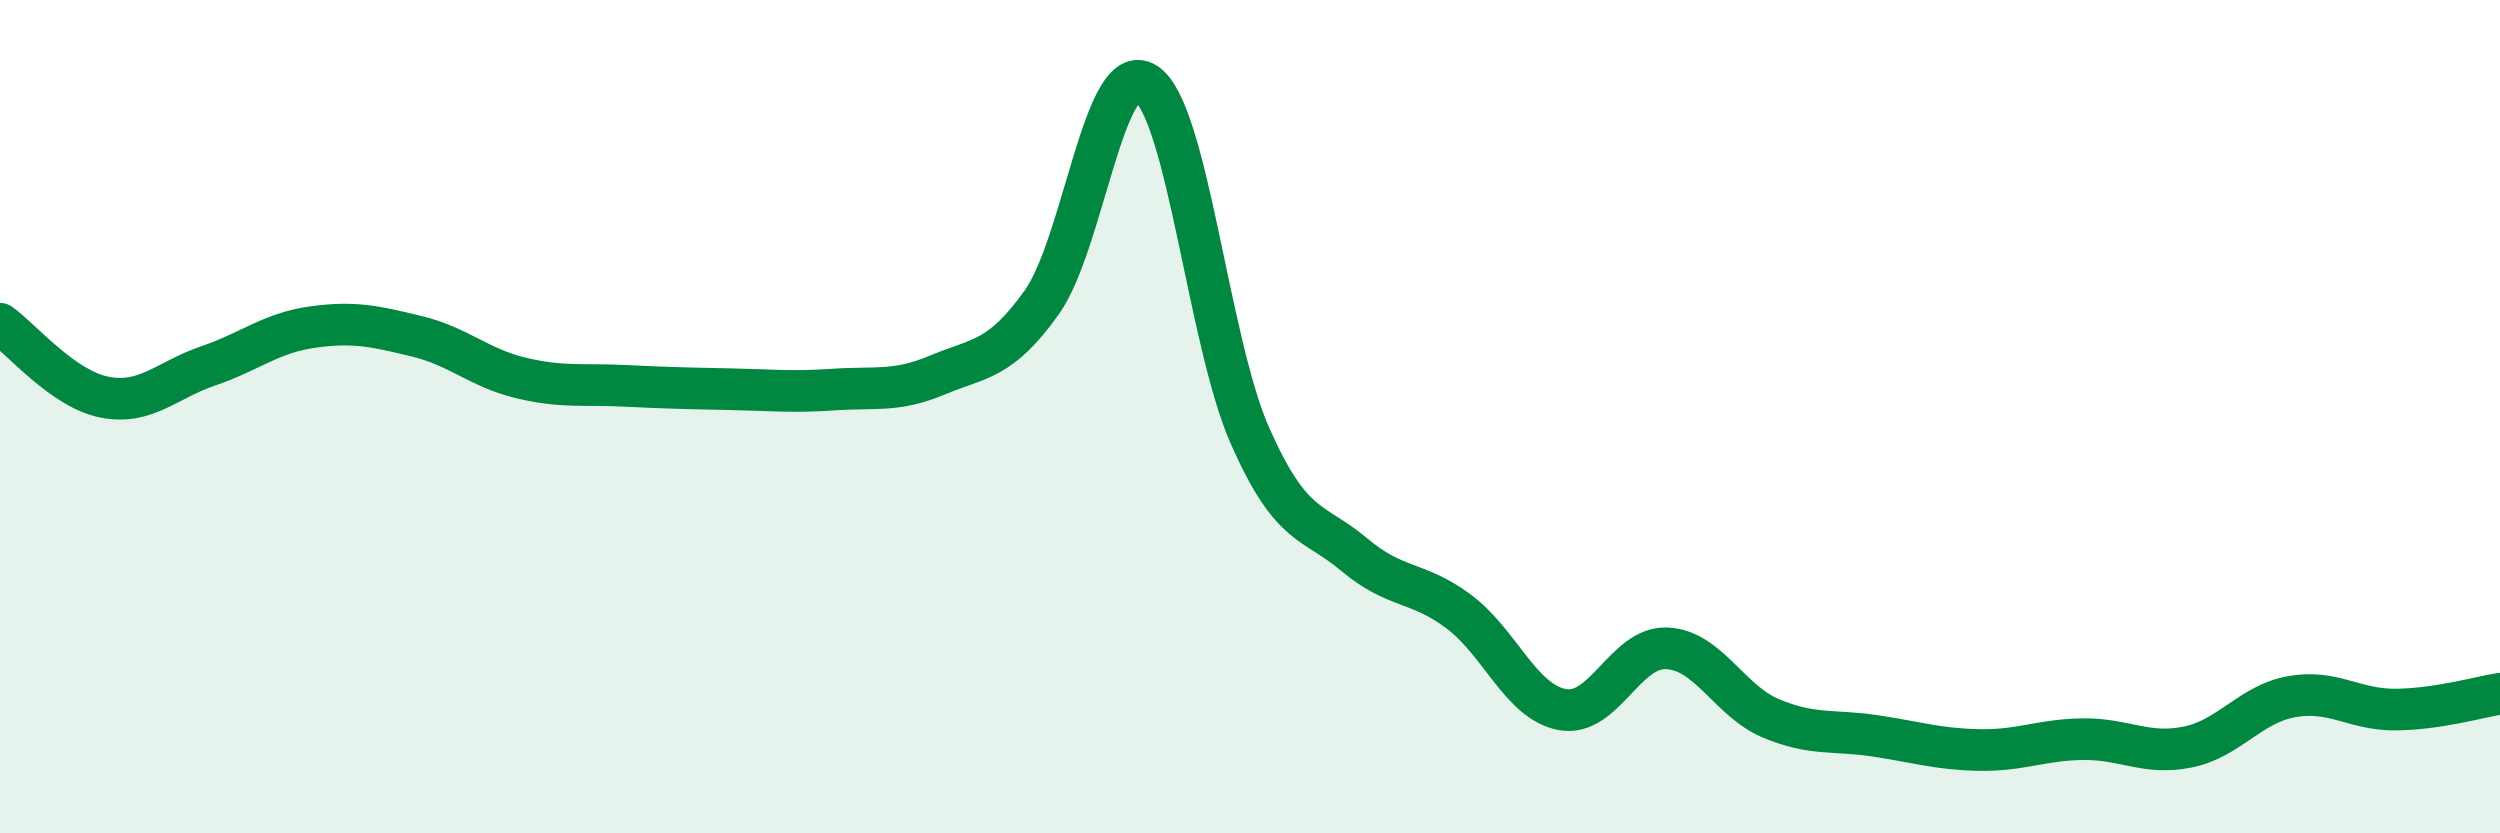
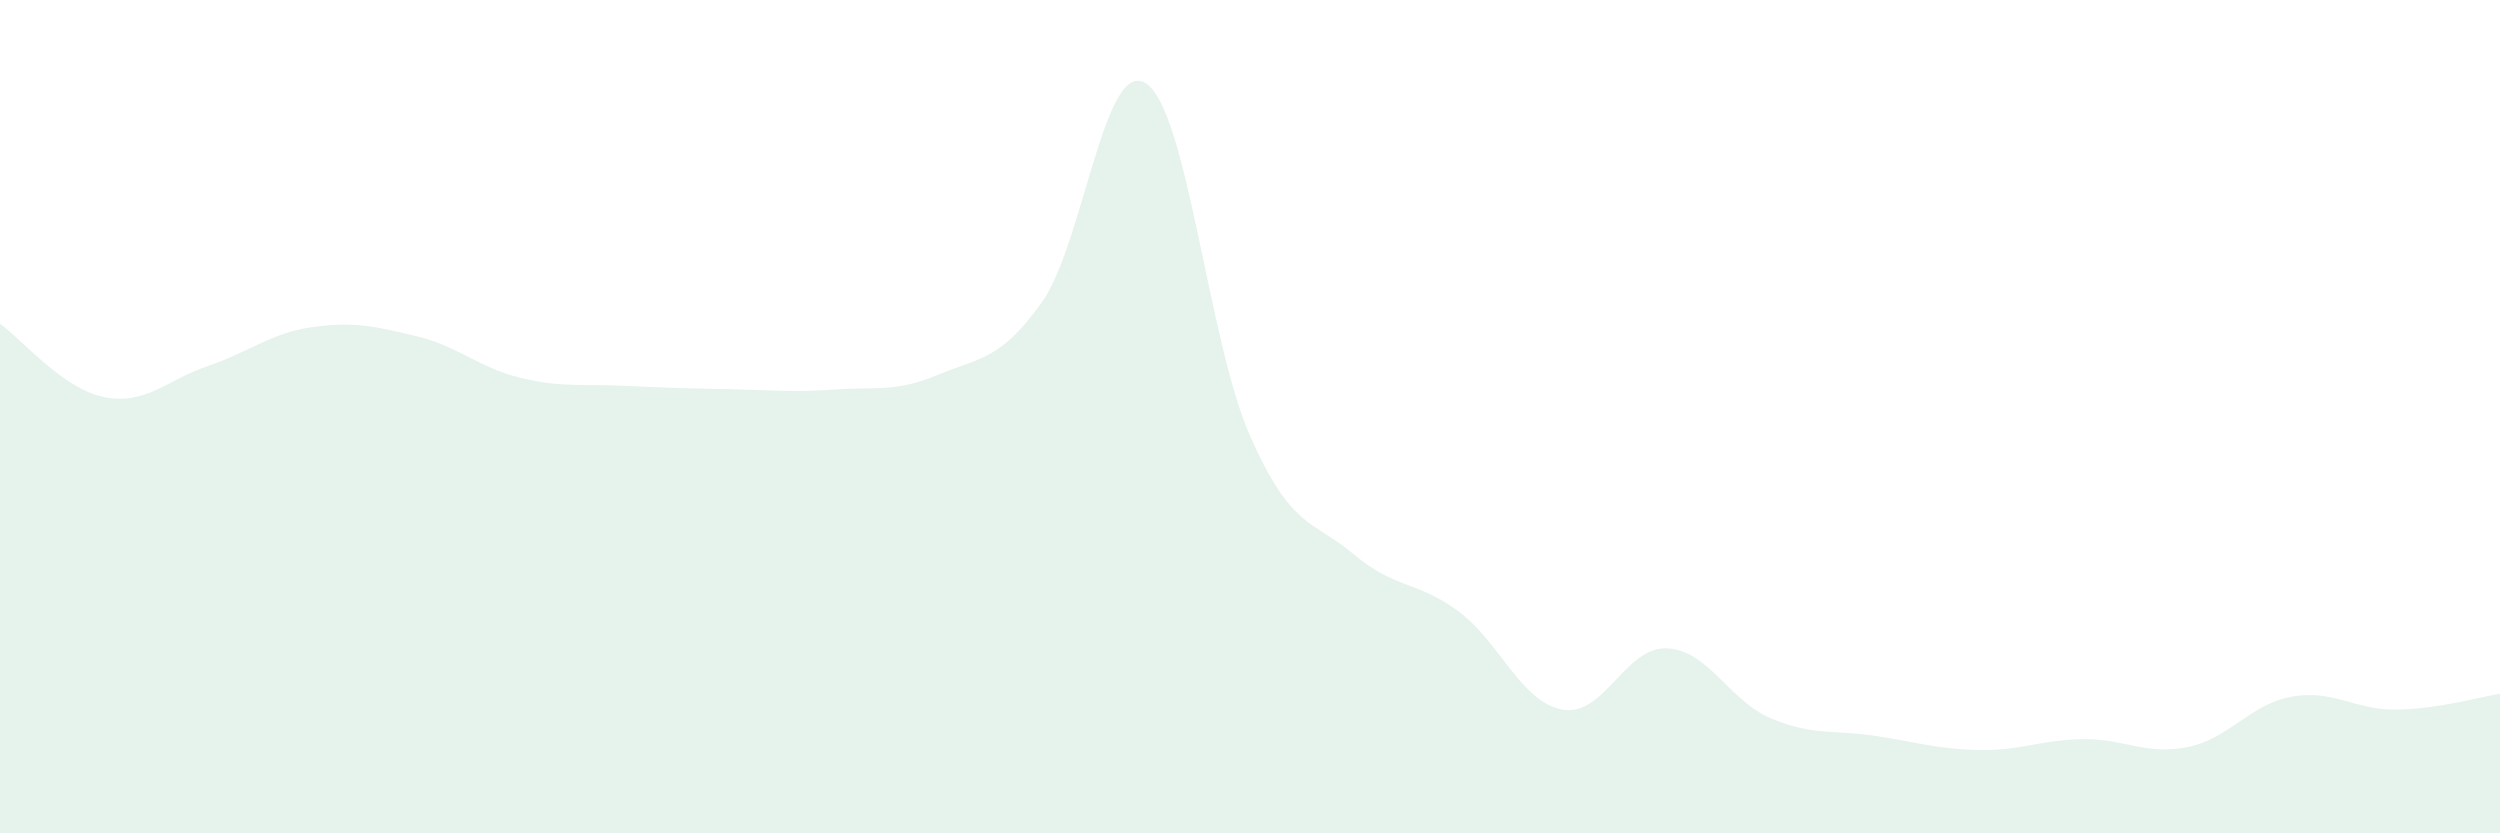
<svg xmlns="http://www.w3.org/2000/svg" width="60" height="20" viewBox="0 0 60 20">
  <path d="M 0,7.77 C 0.5,8.12 1.5,9.33 2.5,9.53 C 3.5,9.73 4,9.12 5,8.78 C 6,8.44 6.5,7.99 7.5,7.85 C 8.5,7.71 9,7.83 10,8.07 C 11,8.31 11.5,8.83 12.5,9.07 C 13.5,9.31 14,9.21 15,9.26 C 16,9.31 16.5,9.32 17.5,9.34 C 18.5,9.36 19,9.42 20,9.35 C 21,9.28 21.5,9.42 22.5,9 C 23.5,8.58 24,8.66 25,7.26 C 26,5.86 26.5,1.36 27.5,2 C 28.5,2.64 29,8.2 30,10.46 C 31,12.72 31.5,12.47 32.5,13.31 C 33.5,14.15 34,13.93 35,14.67 C 36,15.41 36.5,16.85 37.5,17.03 C 38.5,17.21 39,15.52 40,15.56 C 41,15.6 41.5,16.82 42.5,17.24 C 43.5,17.66 44,17.51 45,17.66 C 46,17.81 46.5,17.98 47.5,18 C 48.5,18.02 49,17.75 50,17.74 C 51,17.73 51.5,18.13 52.5,17.93 C 53.5,17.73 54,16.9 55,16.72 C 56,16.54 56.5,17.04 57.5,17.03 C 58.5,17.02 59.5,16.73 60,16.65L60 20L0 20Z" fill="#008740" opacity="0.1" stroke-linecap="round" stroke-linejoin="round" />
-   <path d="M 0,7.77 C 0.5,8.12 1.5,9.33 2.5,9.53 C 3.5,9.73 4,9.12 5,8.78 C 6,8.44 6.5,7.99 7.5,7.85 C 8.5,7.71 9,7.83 10,8.07 C 11,8.31 11.5,8.83 12.5,9.07 C 13.5,9.31 14,9.21 15,9.26 C 16,9.31 16.5,9.32 17.5,9.34 C 18.5,9.36 19,9.42 20,9.35 C 21,9.28 21.5,9.42 22.5,9 C 23.5,8.58 24,8.66 25,7.26 C 26,5.86 26.5,1.36 27.5,2 C 28.5,2.64 29,8.2 30,10.46 C 31,12.72 31.5,12.47 32.5,13.31 C 33.5,14.15 34,13.93 35,14.67 C 36,15.41 36.5,16.85 37.5,17.03 C 38.5,17.21 39,15.52 40,15.56 C 41,15.6 41.5,16.82 42.5,17.24 C 43.5,17.66 44,17.51 45,17.66 C 46,17.81 46.5,17.98 47.5,18 C 48.5,18.02 49,17.75 50,17.74 C 51,17.73 51.5,18.13 52.5,17.93 C 53.5,17.73 54,16.9 55,16.72 C 56,16.54 56.5,17.04 57.5,17.03 C 58.5,17.02 59.5,16.73 60,16.65" stroke="#008740" stroke-width="1" fill="none" stroke-linecap="round" stroke-linejoin="round" />
</svg>